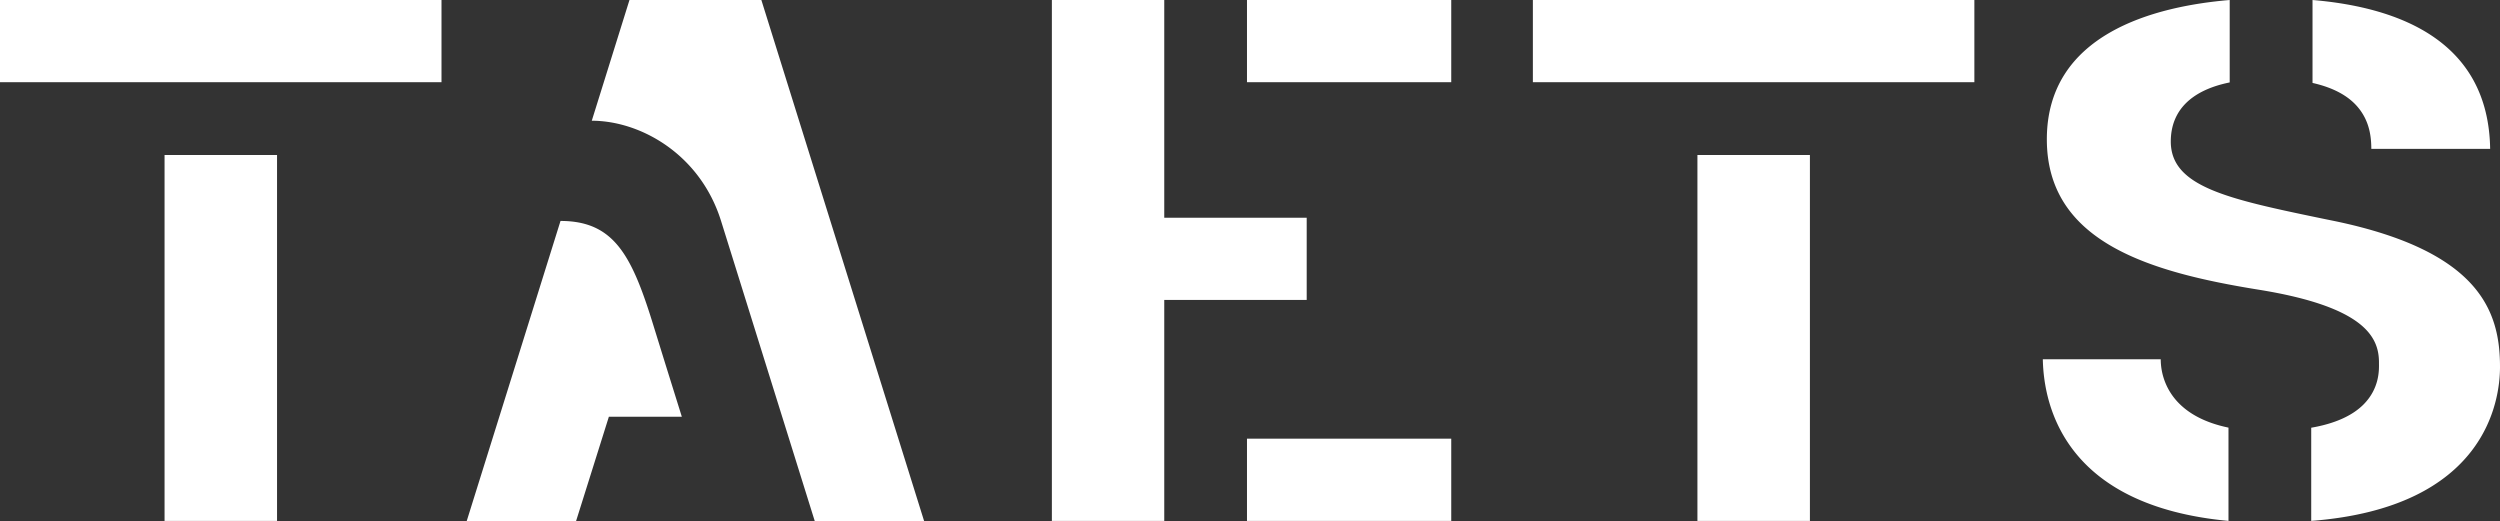
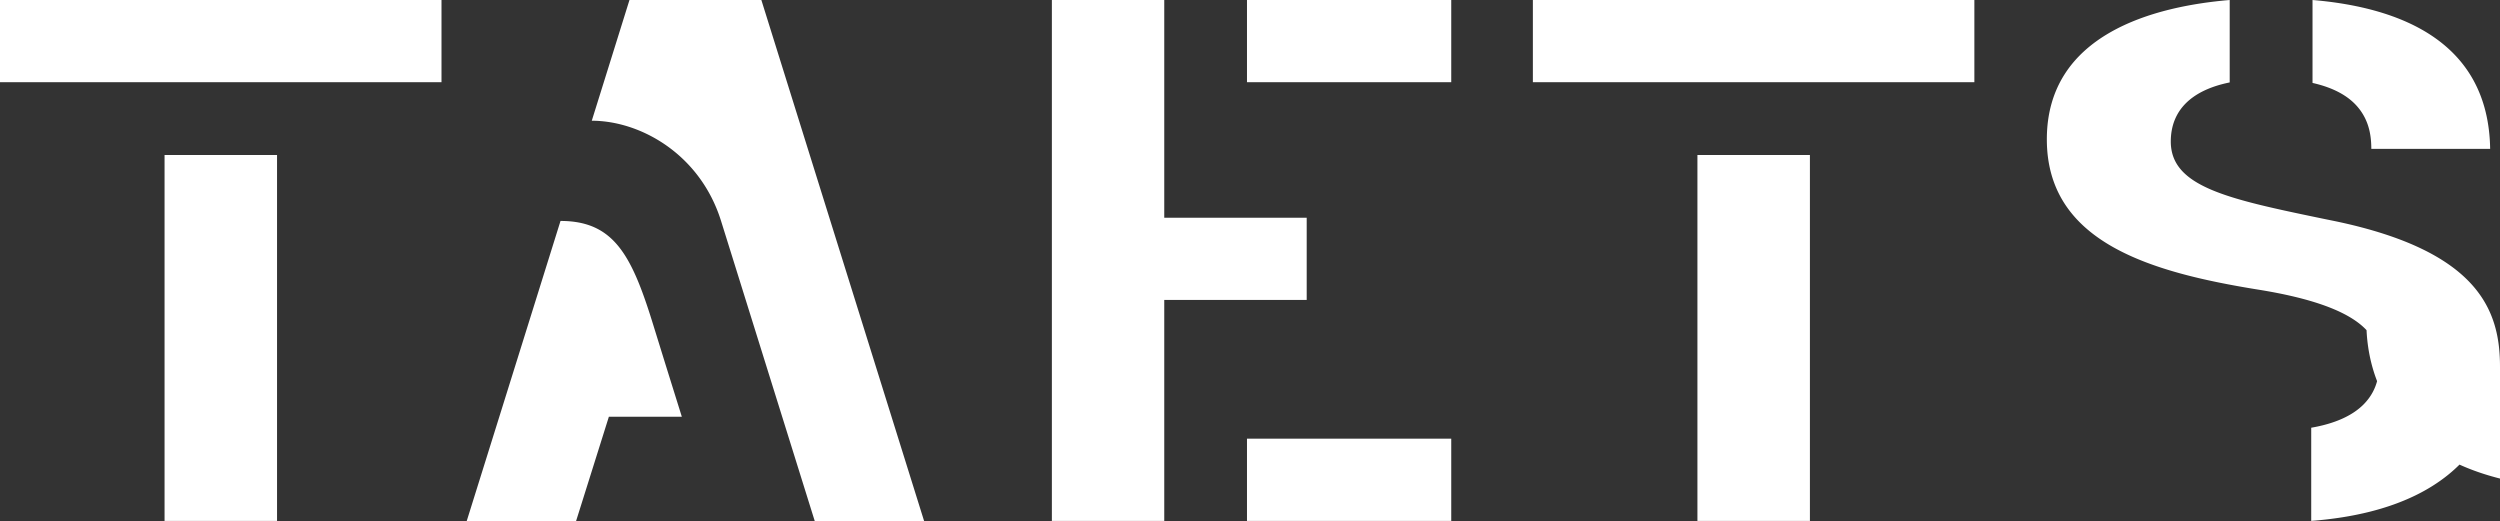
<svg xmlns="http://www.w3.org/2000/svg" version="1.1" x="0" y="0" viewBox="0 0 2487 518.3" xml:space="preserve">
  <rect x="0" y="0" width="2487" height="518.3" fill="#333333" stroke="none" />
-   <path fill="#ffffff" d="M757.4 0H626.2l-37.5 120.1c48.2 0 107.8 33.1 128.6 99.7 12.8 40.9 37.7 120.8 60.7 194.4l32.5 104.1h108.8L757.4 0zM678.3 414.6c-23-73.6-16.9-54.2-29.6-95.1-20.8-66.6-38.8-99.7-91.1-99.7l-93.3 298.5h108.8l32.6-103.7h72.6zM2345.9 107c12.1 14.6 13 31 13.1 41.1h118.2C2475.6 41.4 2387.9 7.4 2300.5 0v82.5c20.4 4.6 35.7 12.7 45.4 24.5zM2487 365c0-54.8-19.6-114.9-164.6-145.1l-10.8-2.2c-94.9-19.7-152.1-31.7-152.1-76.9 0-31 20.6-51.1 58.6-58.8V0c-74.8 6.3-181.9 33.6-181.9 138.6 0 101.7 101.3 132 210.8 149.6 106 17.1 119.6 47.6 119.6 72.4v1.1c.1 6.7.4 24.6-15.1 40.4-11.4 11.6-29.1 19.4-52.3 23.4v92.7C2472.7 504.8 2487 398.9 2487 365zM2165.1 398.5a62.3 62.3 0 0 1-15.6-41.1h-117.3c.9 47.3 22.7 145.7 184.7 160.8v-92.8c-22.7-4.7-40.1-13.7-51.8-26.9zM0 0h439.2v81.8H0zM163.7 154.2h111.9v364H163.7zM1524.9 0h439.2v81.8h-439.2zM1688.6 154.2h111.9v364h-111.9zM1240.5 0h203.2v81.8h-203.2zM1299.9 216.6h-141.7V0h-111.8v518.2h111.8V298.4h141.7zM1240.5 436.4h203.2v81.8h-203.2z" />
+   <path fill="#ffffff" d="M757.4 0H626.2l-37.5 120.1c48.2 0 107.8 33.1 128.6 99.7 12.8 40.9 37.7 120.8 60.7 194.4l32.5 104.1h108.8L757.4 0zM678.3 414.6c-23-73.6-16.9-54.2-29.6-95.1-20.8-66.6-38.8-99.7-91.1-99.7l-93.3 298.5h108.8l32.6-103.7h72.6zM2345.9 107c12.1 14.6 13 31 13.1 41.1h118.2C2475.6 41.4 2387.9 7.4 2300.5 0v82.5c20.4 4.6 35.7 12.7 45.4 24.5zM2487 365c0-54.8-19.6-114.9-164.6-145.1l-10.8-2.2c-94.9-19.7-152.1-31.7-152.1-76.9 0-31 20.6-51.1 58.6-58.8V0c-74.8 6.3-181.9 33.6-181.9 138.6 0 101.7 101.3 132 210.8 149.6 106 17.1 119.6 47.6 119.6 72.4v1.1c.1 6.7.4 24.6-15.1 40.4-11.4 11.6-29.1 19.4-52.3 23.4v92.7C2472.7 504.8 2487 398.9 2487 365za62.3 62.3 0 0 1-15.6-41.1h-117.3c.9 47.3 22.7 145.7 184.7 160.8v-92.8c-22.7-4.7-40.1-13.7-51.8-26.9zM0 0h439.2v81.8H0zM163.7 154.2h111.9v364H163.7zM1524.9 0h439.2v81.8h-439.2zM1688.6 154.2h111.9v364h-111.9zM1240.5 0h203.2v81.8h-203.2zM1299.9 216.6h-141.7V0h-111.8v518.2h111.8V298.4h141.7zM1240.5 436.4h203.2v81.8h-203.2z" />
</svg>